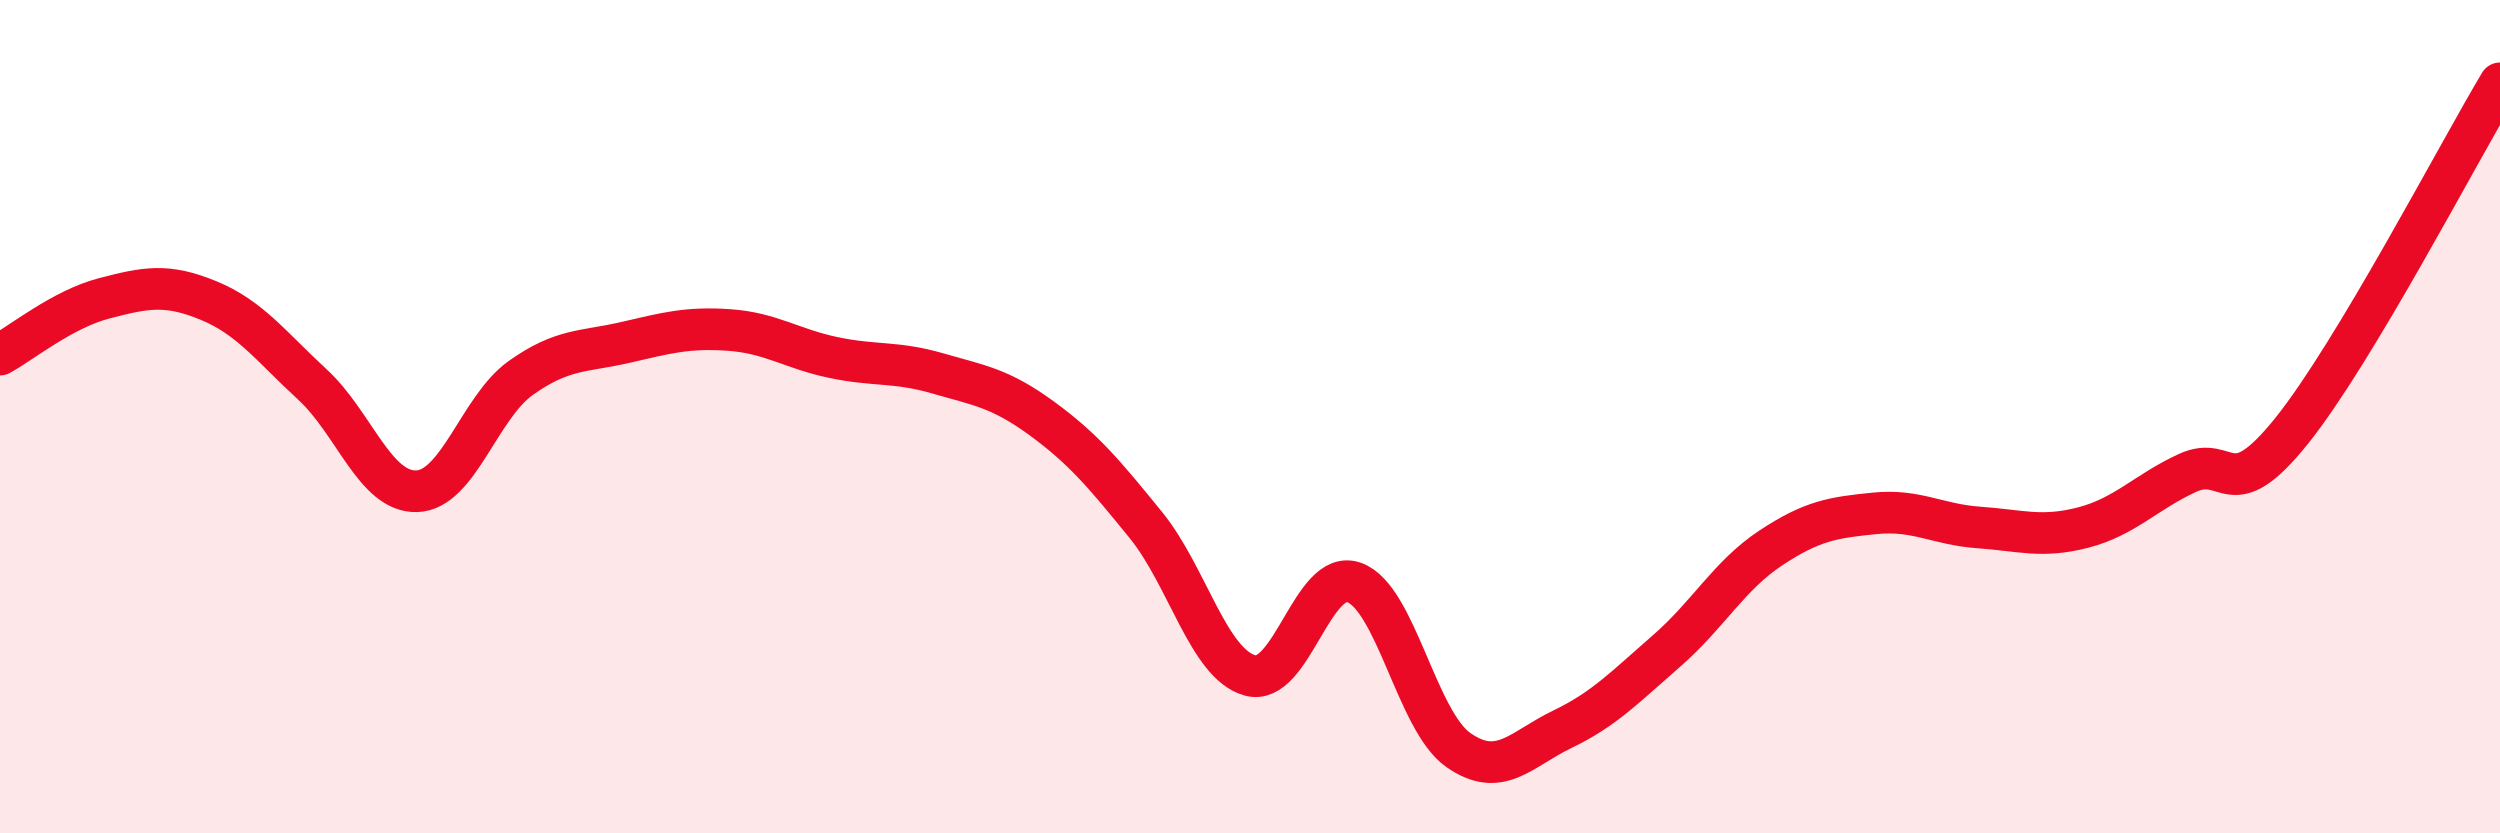
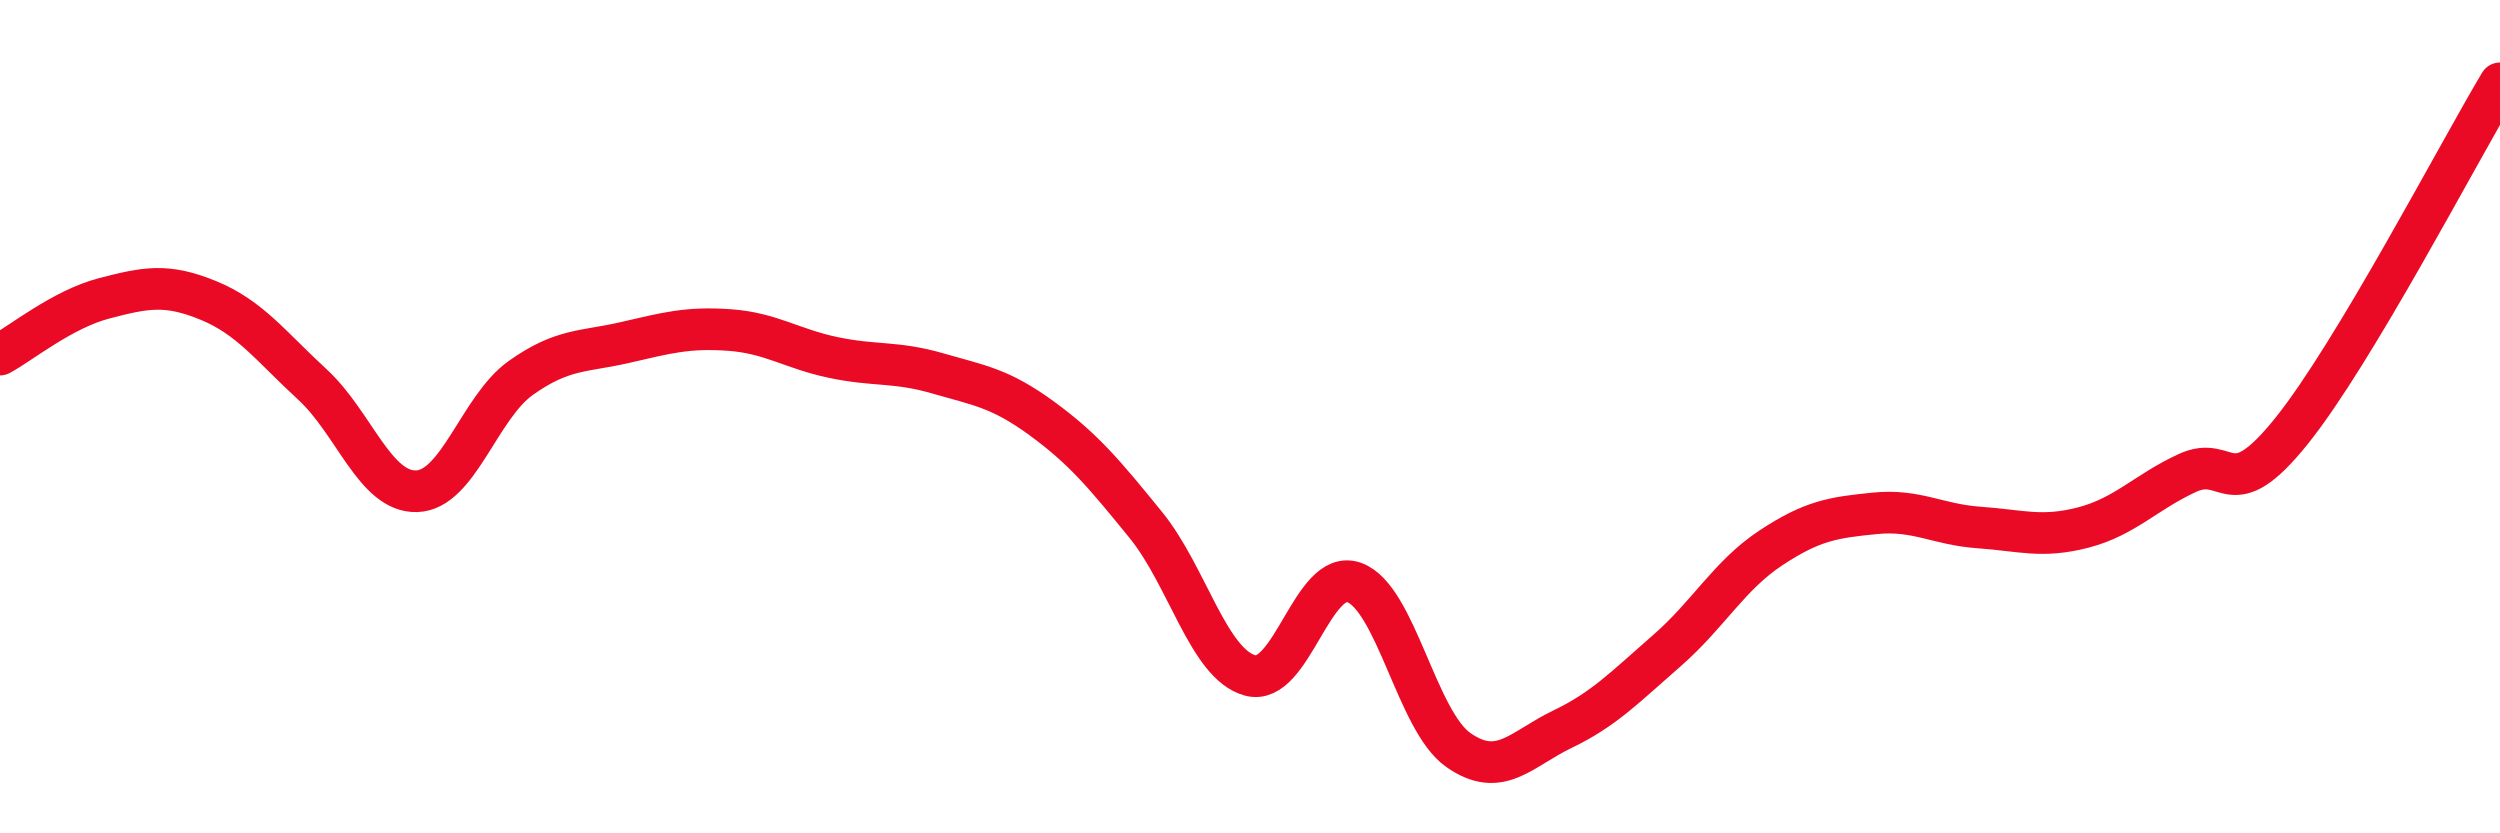
<svg xmlns="http://www.w3.org/2000/svg" width="60" height="20" viewBox="0 0 60 20">
-   <path d="M 0,8.51 C 0.5,8.24 1.5,7.42 2.5,7.16 C 3.5,6.9 4,6.8 5,7.21 C 6,7.62 6.5,8.31 7.5,9.23 C 8.5,10.15 9,11.82 10,11.79 C 11,11.76 11.5,9.78 12.5,9.07 C 13.5,8.36 14,8.45 15,8.22 C 16,7.99 16.5,7.85 17.5,7.92 C 18.5,7.99 19,8.37 20,8.58 C 21,8.79 21.5,8.67 22.5,8.96 C 23.5,9.25 24,9.31 25,10.04 C 26,10.77 26.5,11.37 27.5,12.6 C 28.5,13.83 29,15.93 30,16.21 C 31,16.49 31.5,13.62 32.5,13.98 C 33.5,14.34 34,17.3 35,18 C 36,18.7 36.5,17.98 37.5,17.5 C 38.5,17.02 39,16.49 40,15.62 C 41,14.75 41.5,13.81 42.5,13.15 C 43.5,12.49 44,12.42 45,12.32 C 46,12.22 46.5,12.59 47.5,12.66 C 48.5,12.73 49,12.92 50,12.66 C 51,12.4 51.5,11.81 52.5,11.35 C 53.5,10.89 53.5,12.21 55,10.34 C 56.5,8.47 59,3.67 60,2L60 20L0 20Z" fill="#EB0A25" opacity="0.1" stroke-linecap="round" stroke-linejoin="round" />
  <path d="M 0,8.51 C 0.5,8.24 1.5,7.42 2.5,7.16 C 3.5,6.9 4,6.8 5,7.21 C 6,7.62 6.5,8.31 7.5,9.23 C 8.5,10.15 9,11.82 10,11.79 C 11,11.76 11.5,9.78 12.5,9.07 C 13.5,8.36 14,8.45 15,8.22 C 16,7.99 16.5,7.85 17.5,7.92 C 18.5,7.99 19,8.37 20,8.58 C 21,8.79 21.5,8.67 22.5,8.96 C 23.5,9.25 24,9.31 25,10.04 C 26,10.77 26.5,11.37 27.5,12.6 C 28.5,13.83 29,15.93 30,16.21 C 31,16.49 31.5,13.62 32.5,13.98 C 33.5,14.34 34,17.3 35,18 C 36,18.7 36.5,17.98 37.5,17.5 C 38.5,17.02 39,16.49 40,15.62 C 41,14.75 41.5,13.81 42.5,13.15 C 43.5,12.49 44,12.42 45,12.32 C 46,12.22 46.5,12.59 47.5,12.66 C 48.5,12.73 49,12.92 50,12.66 C 51,12.4 51.5,11.81 52.5,11.35 C 53.5,10.89 53.5,12.21 55,10.34 C 56.5,8.47 59,3.67 60,2" stroke="#EB0A25" stroke-width="1" fill="none" stroke-linecap="round" stroke-linejoin="round" />
</svg>